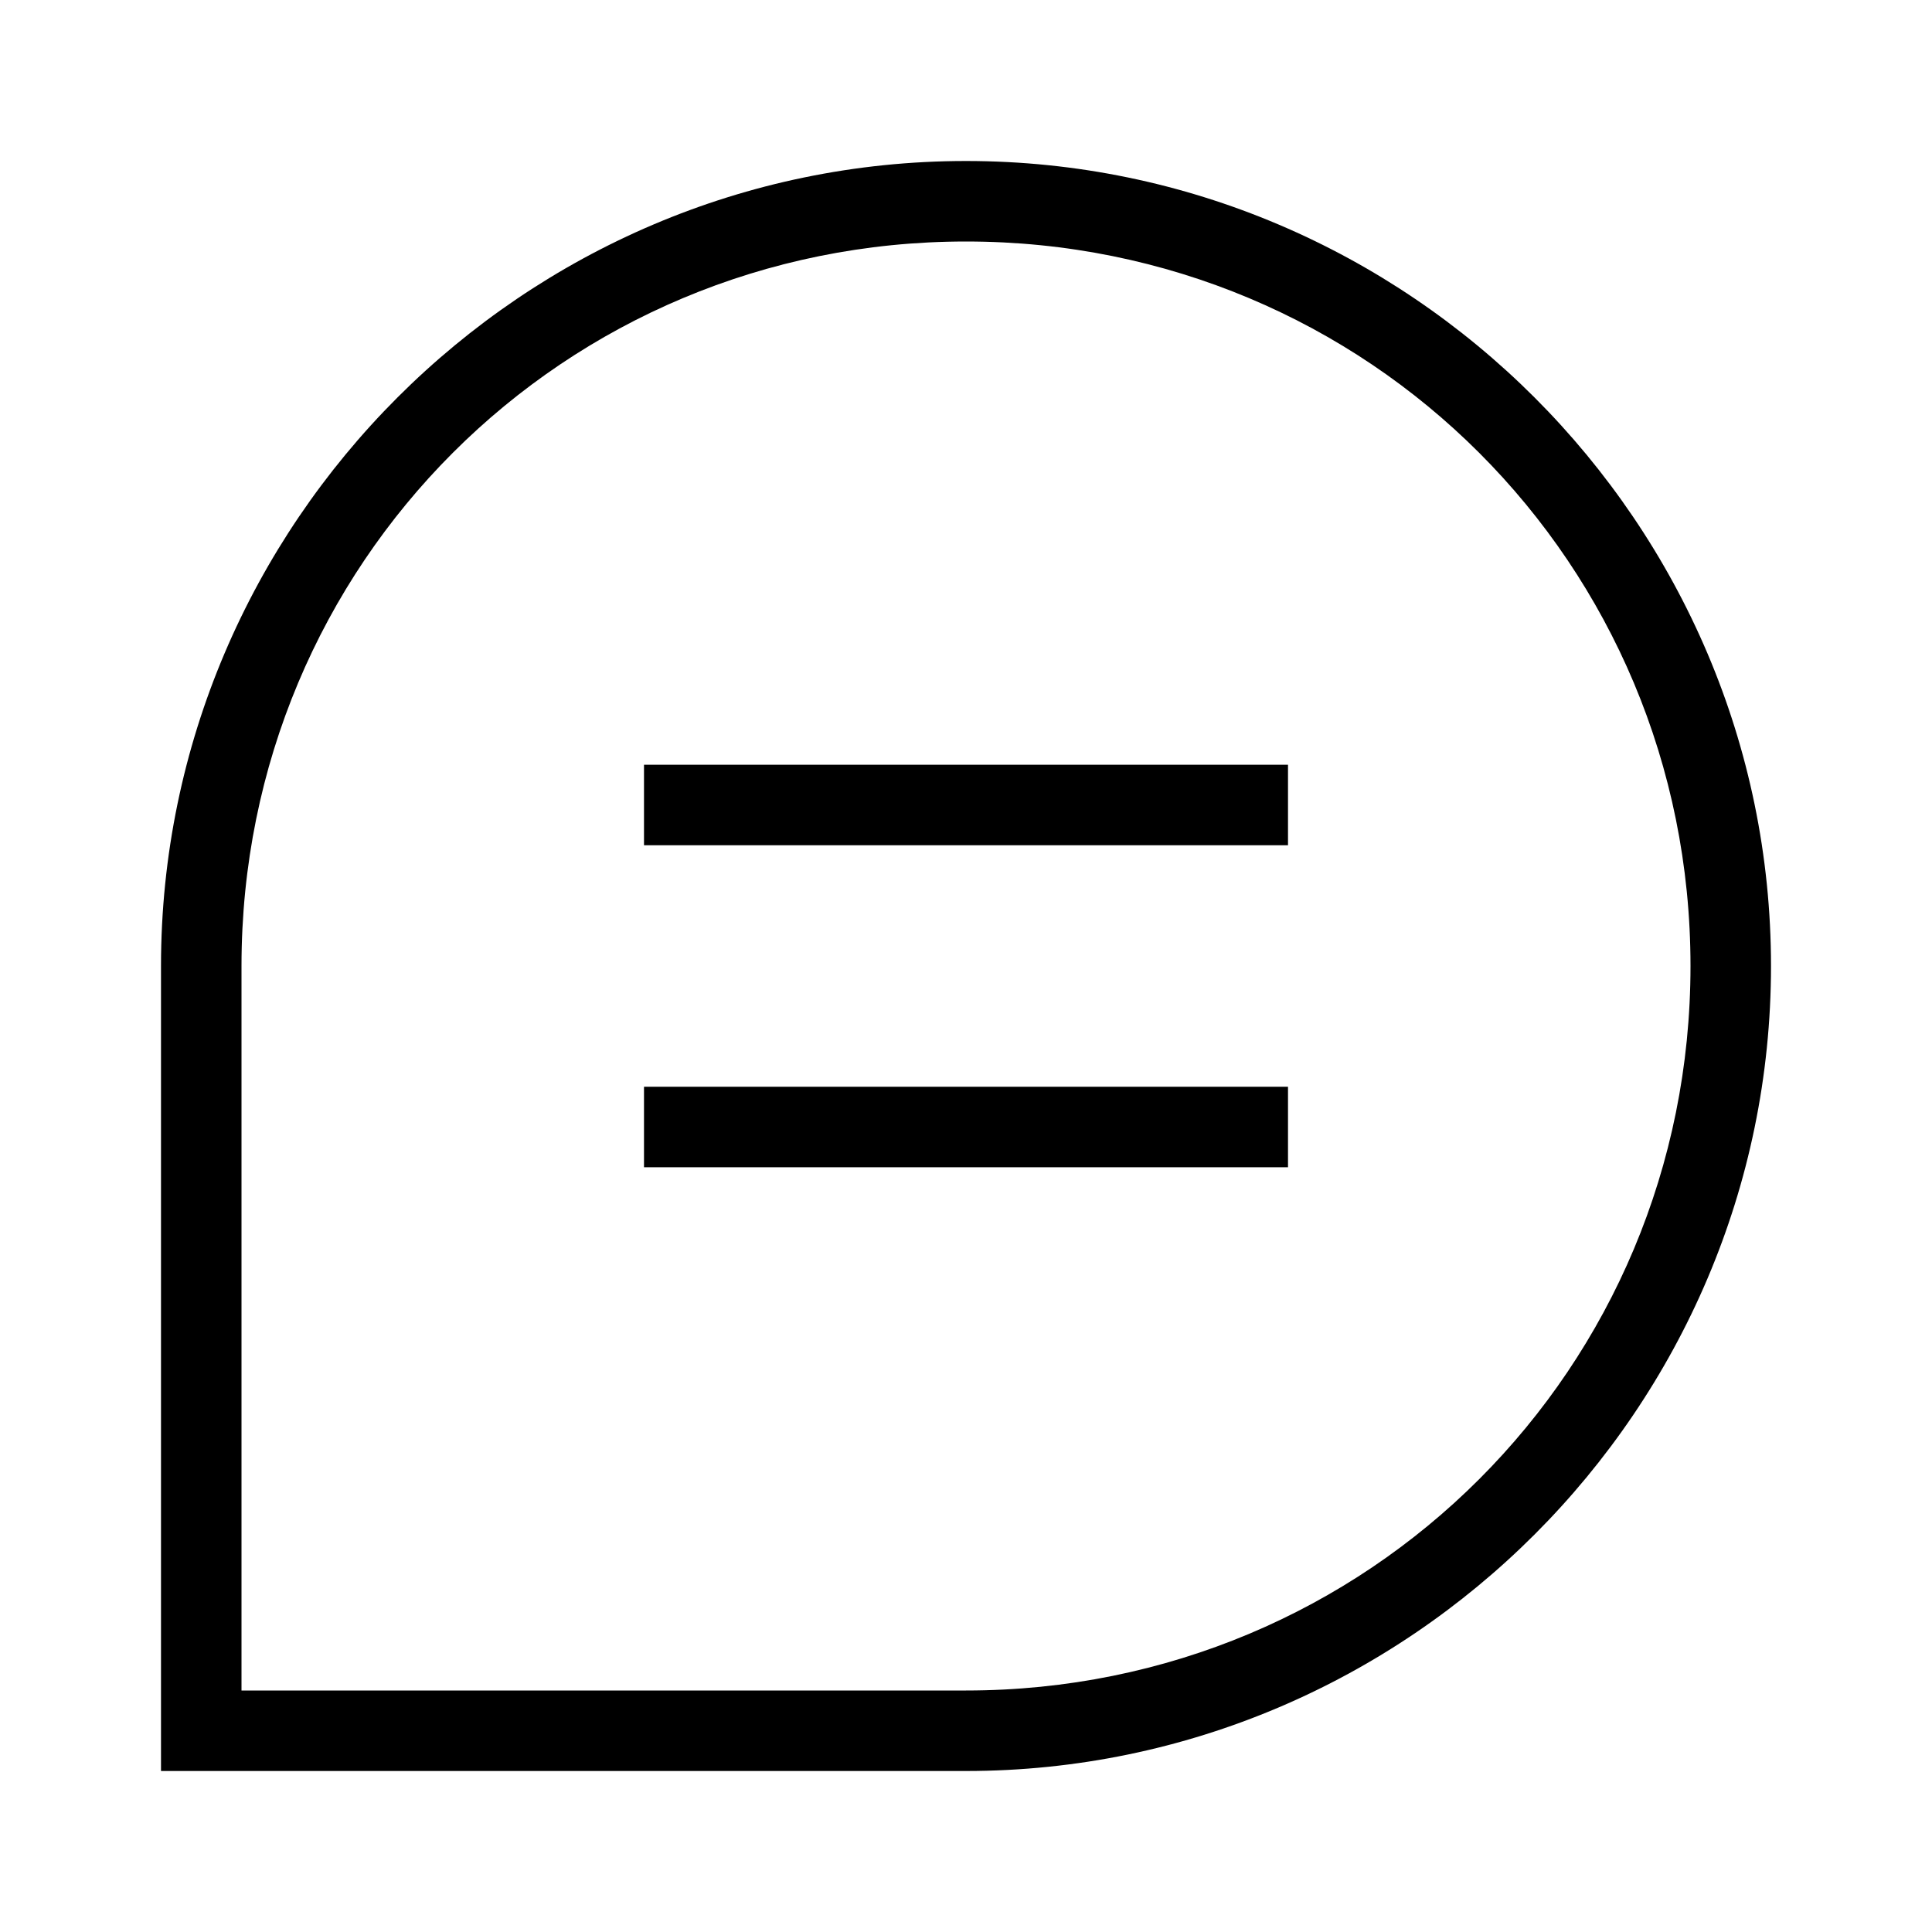
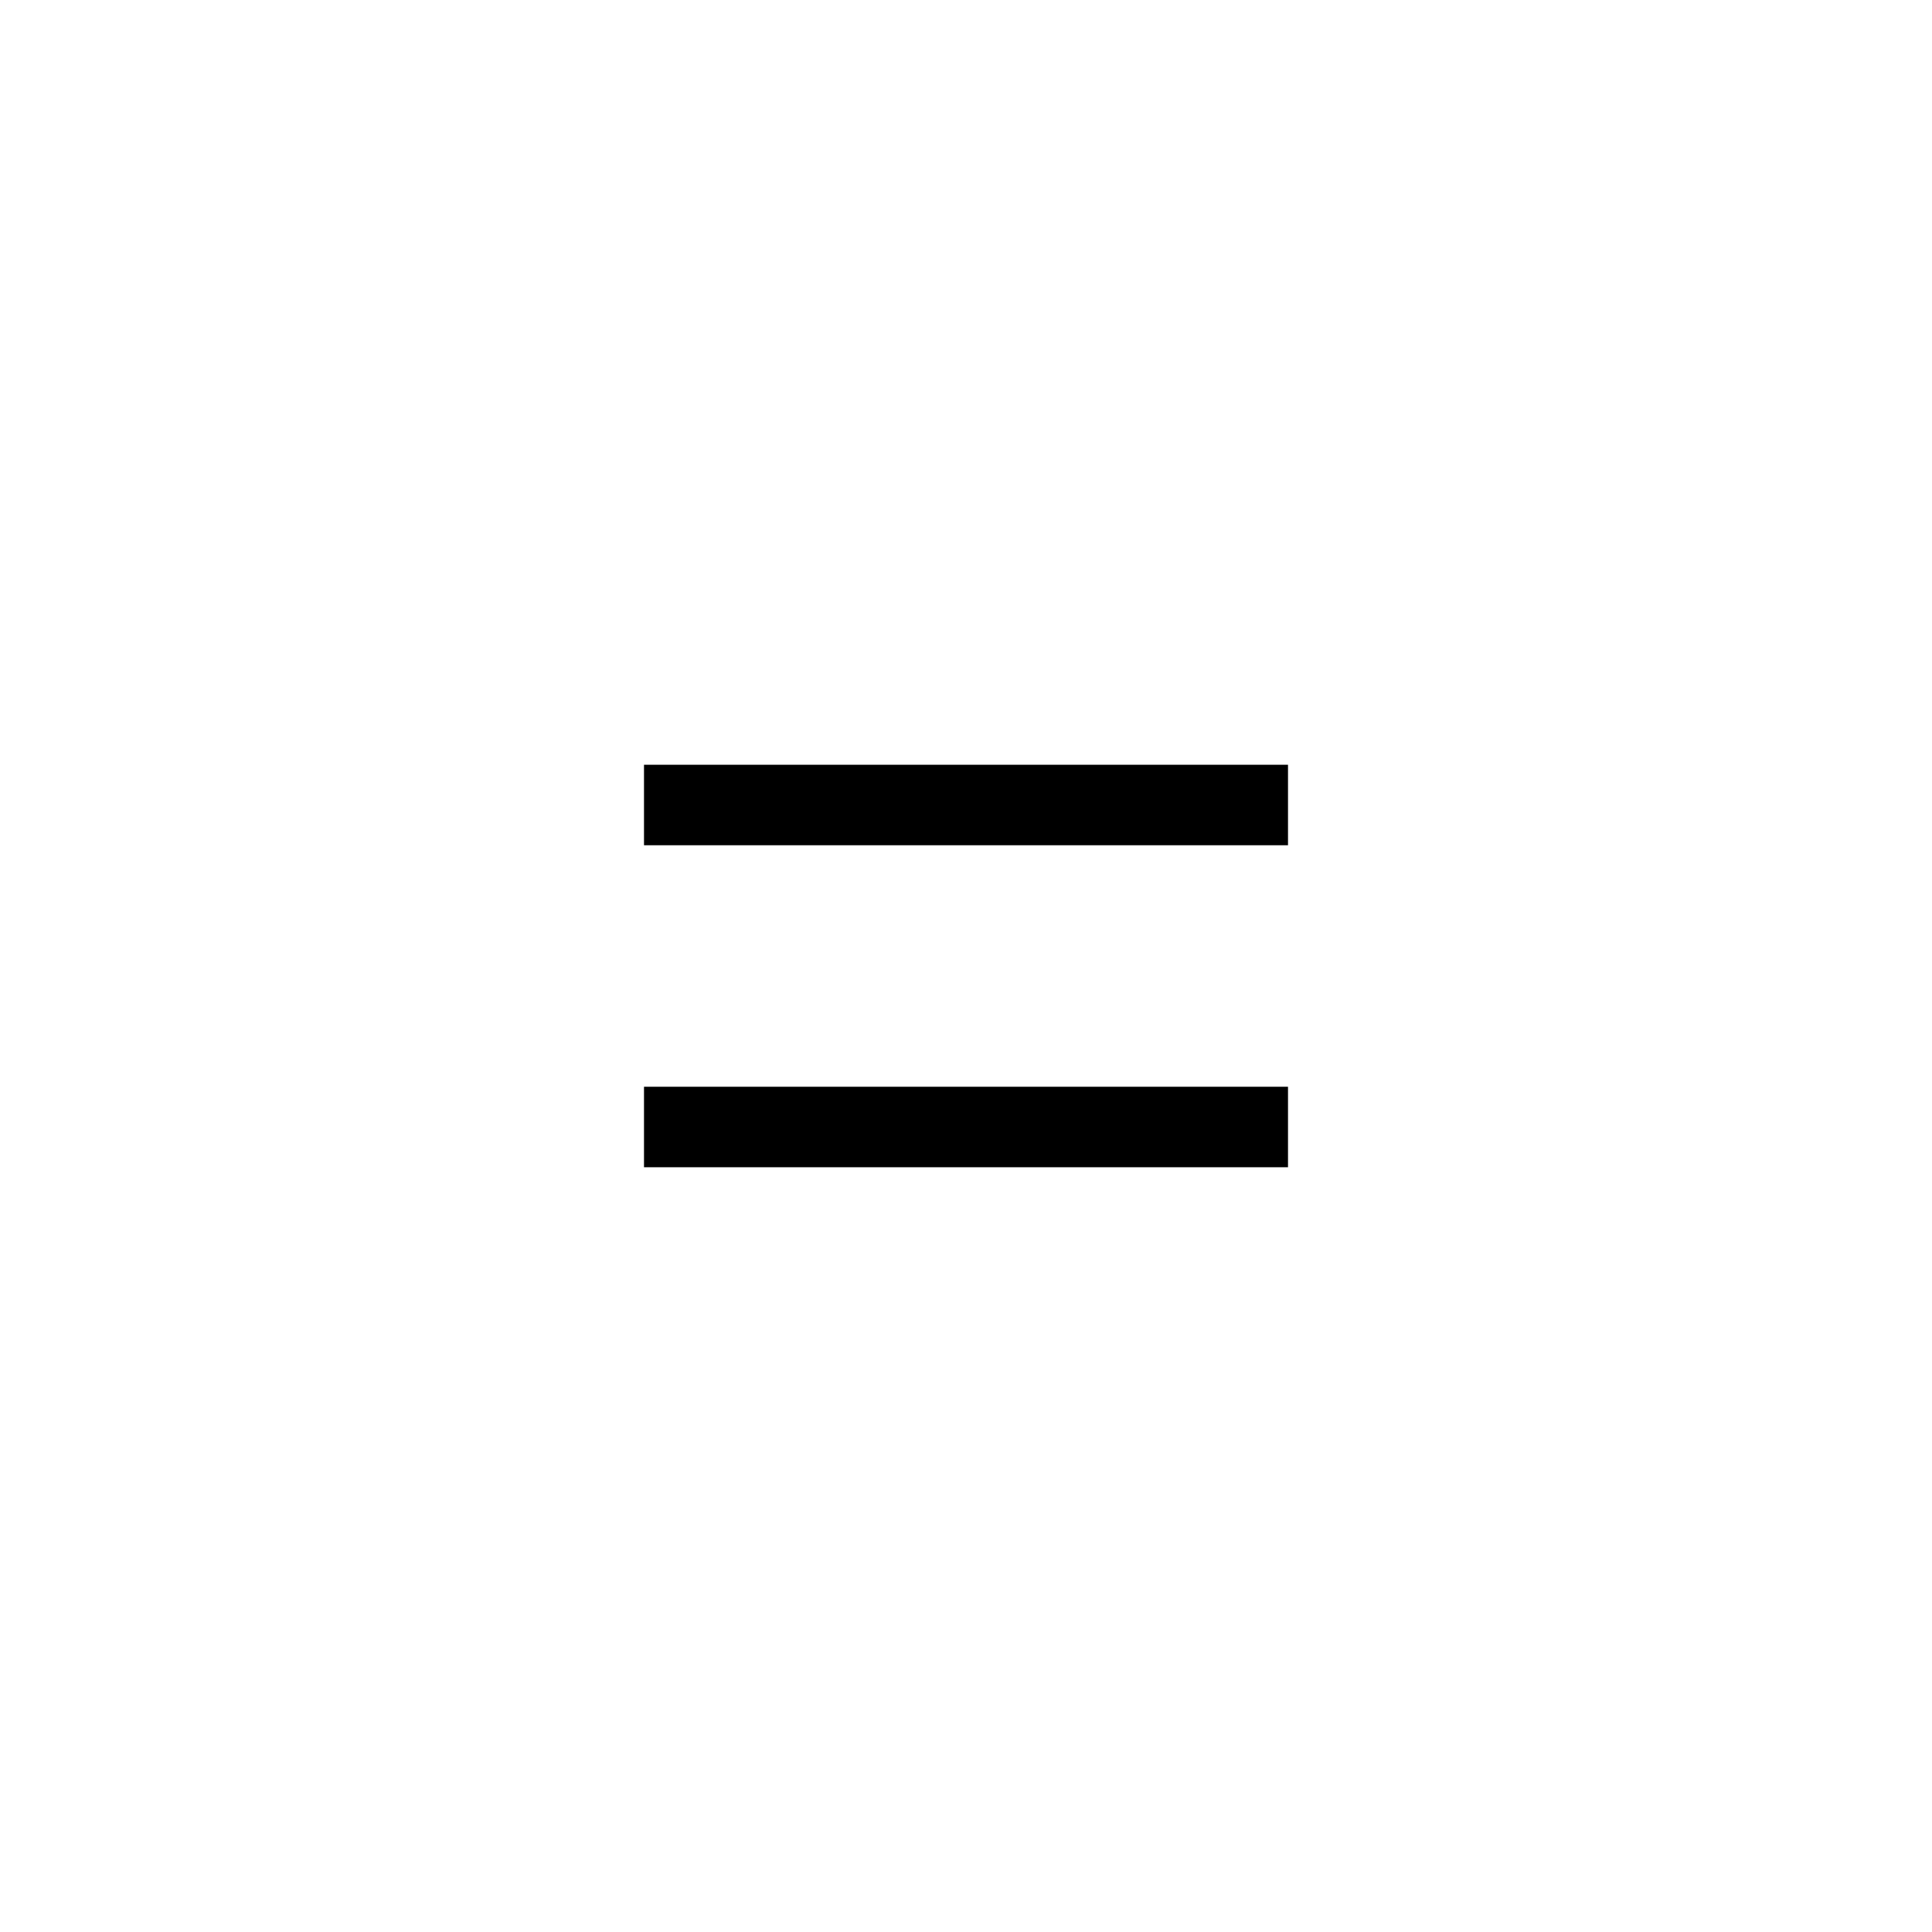
<svg xmlns="http://www.w3.org/2000/svg" id="Layer_2" viewBox="0 0 24 24">
  <g id="_1px">
    <g id="message">
-       <rect id="light_communication_message_background" width="24" height="24" style="fill:none;" />
-       <path id="Union_Stroke_" d="m12,22H2v-10C2,6.5,6.5,2,12,2s10,4.5,10,10-4.5,10-10,10Zm0-19c-5,0-9,4-9,9v9h9c5,0,9-4,9-9S17,3,12,3Z" />
-       <path id="Vector_409_Stroke_" d="m16,10.5h-8v-1h8v1Z" />
+       <path id="Vector_409_Stroke_" d="m16,10.5h-8v-1h8v1" />
      <path id="Vector_410_Stroke_" d="m16,14.5h-8v-1h8v1Z" />
    </g>
  </g>
</svg>